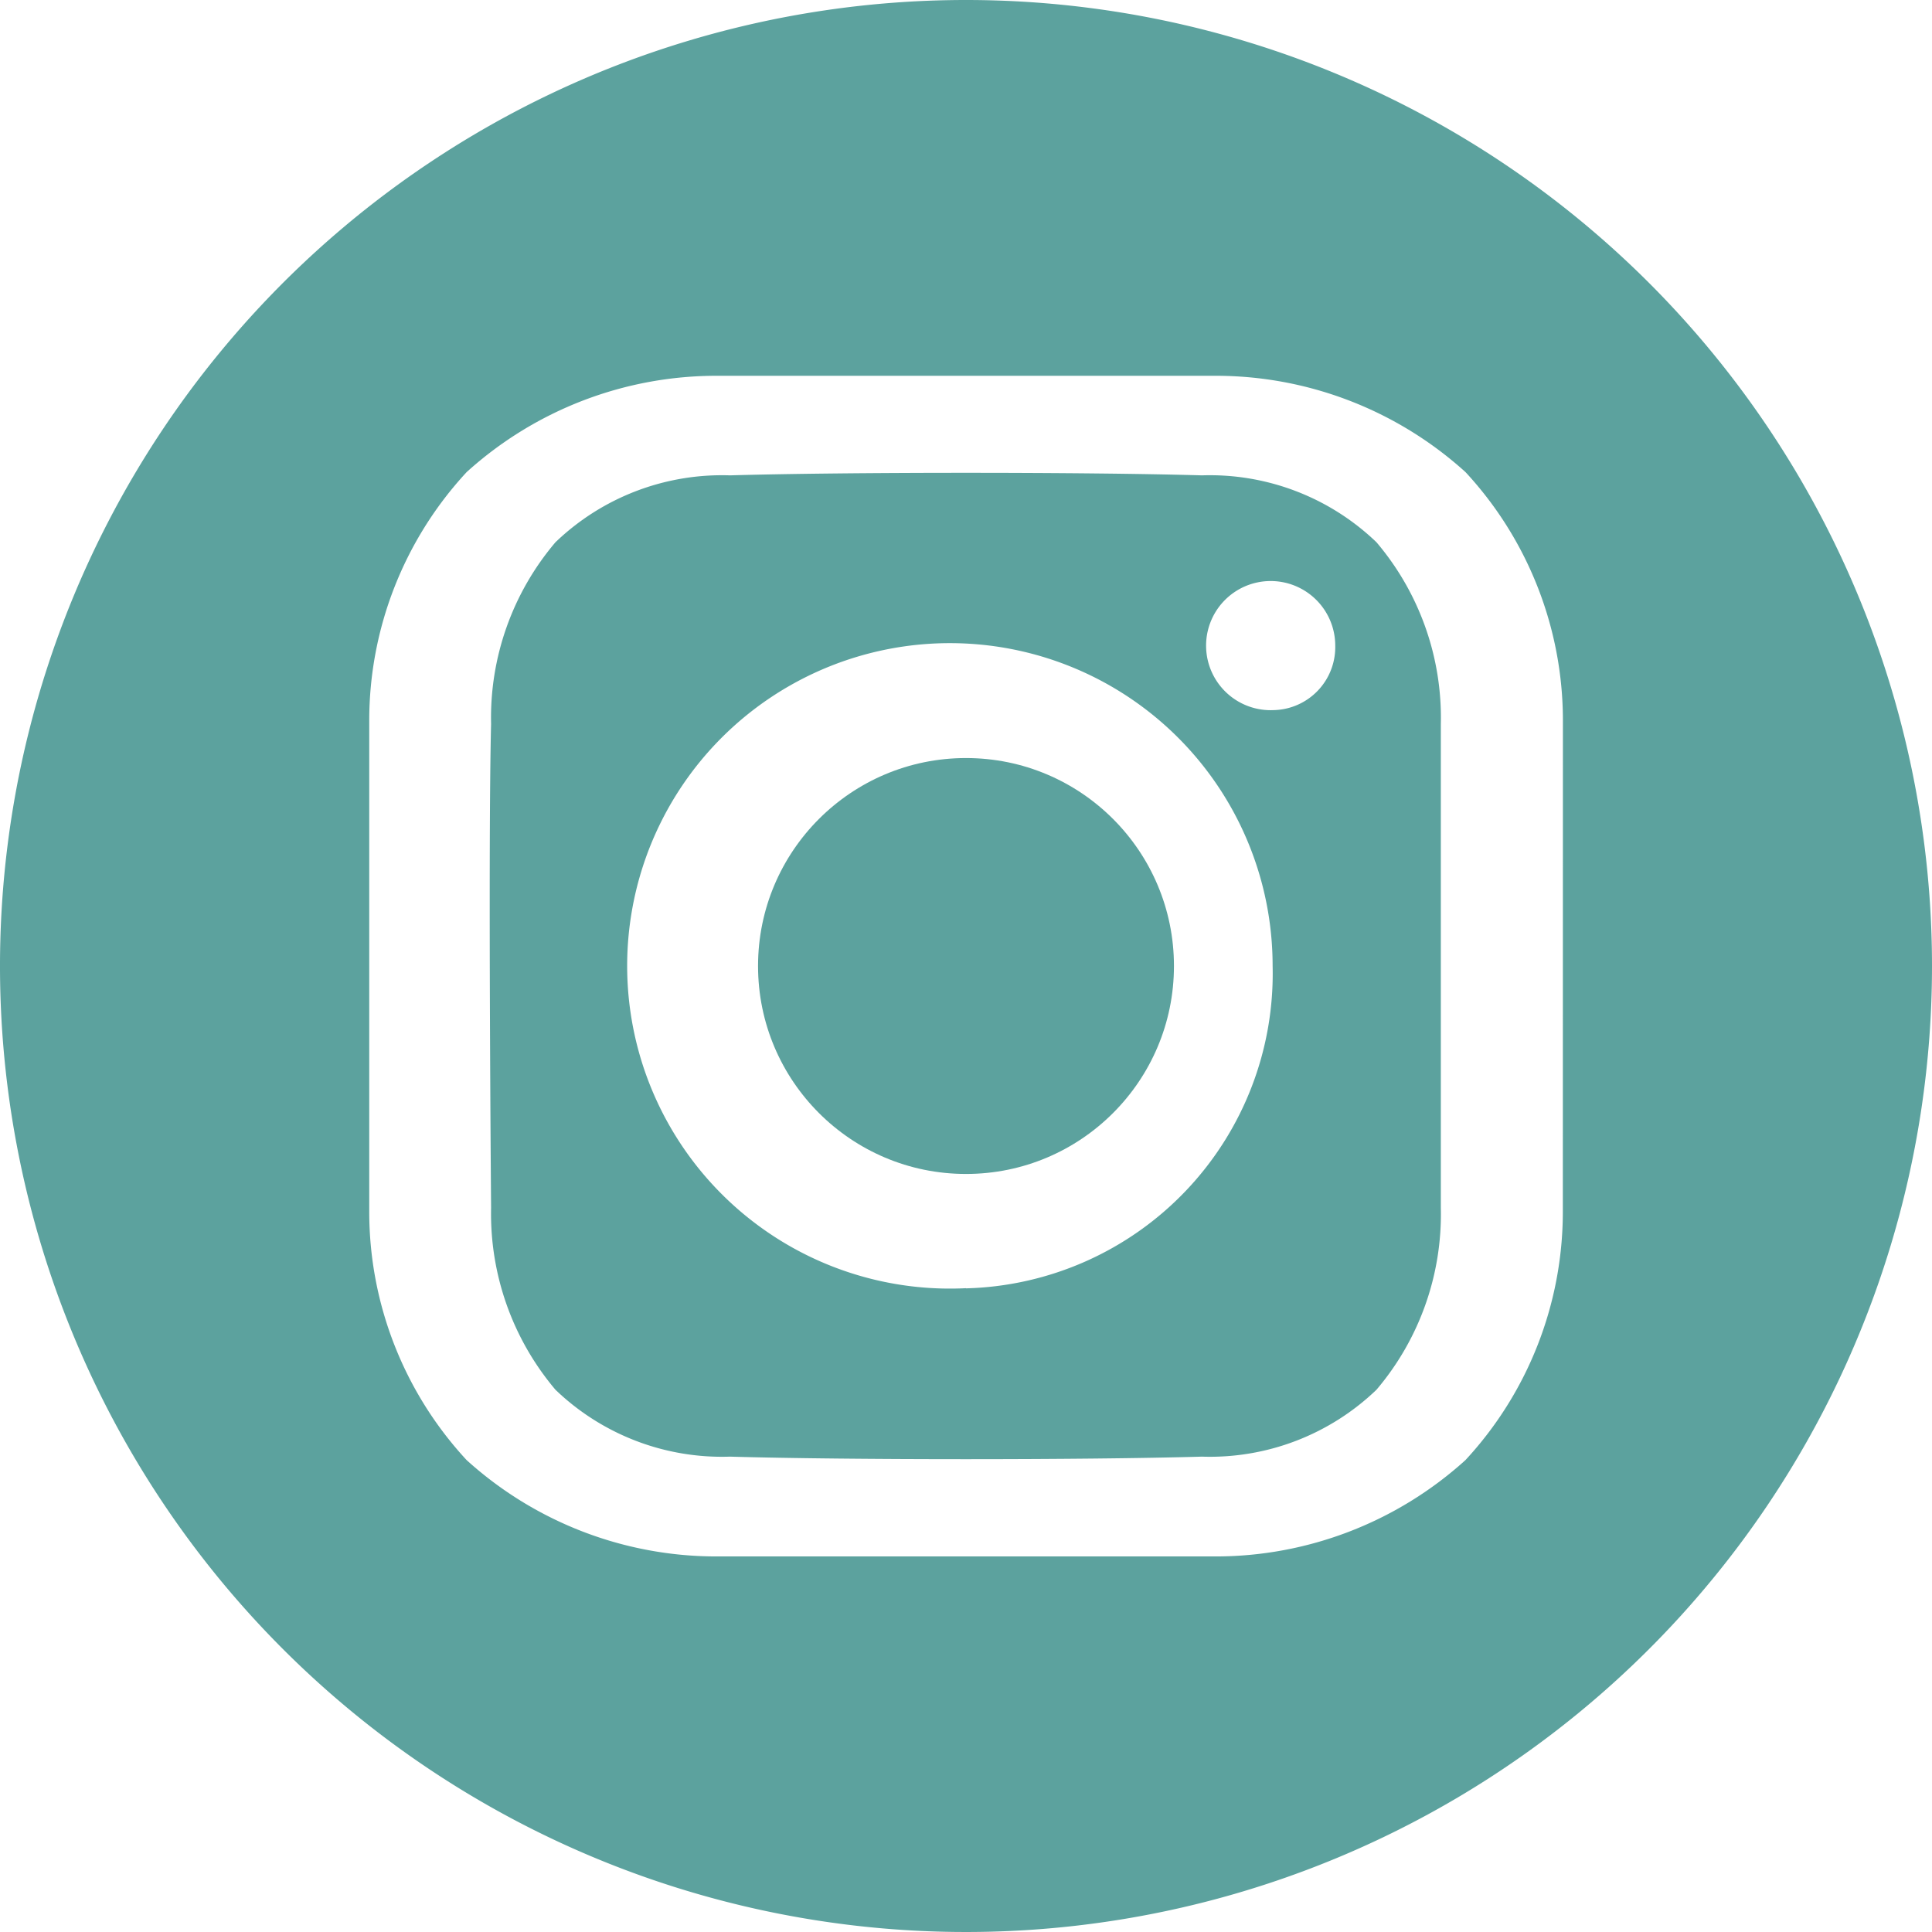
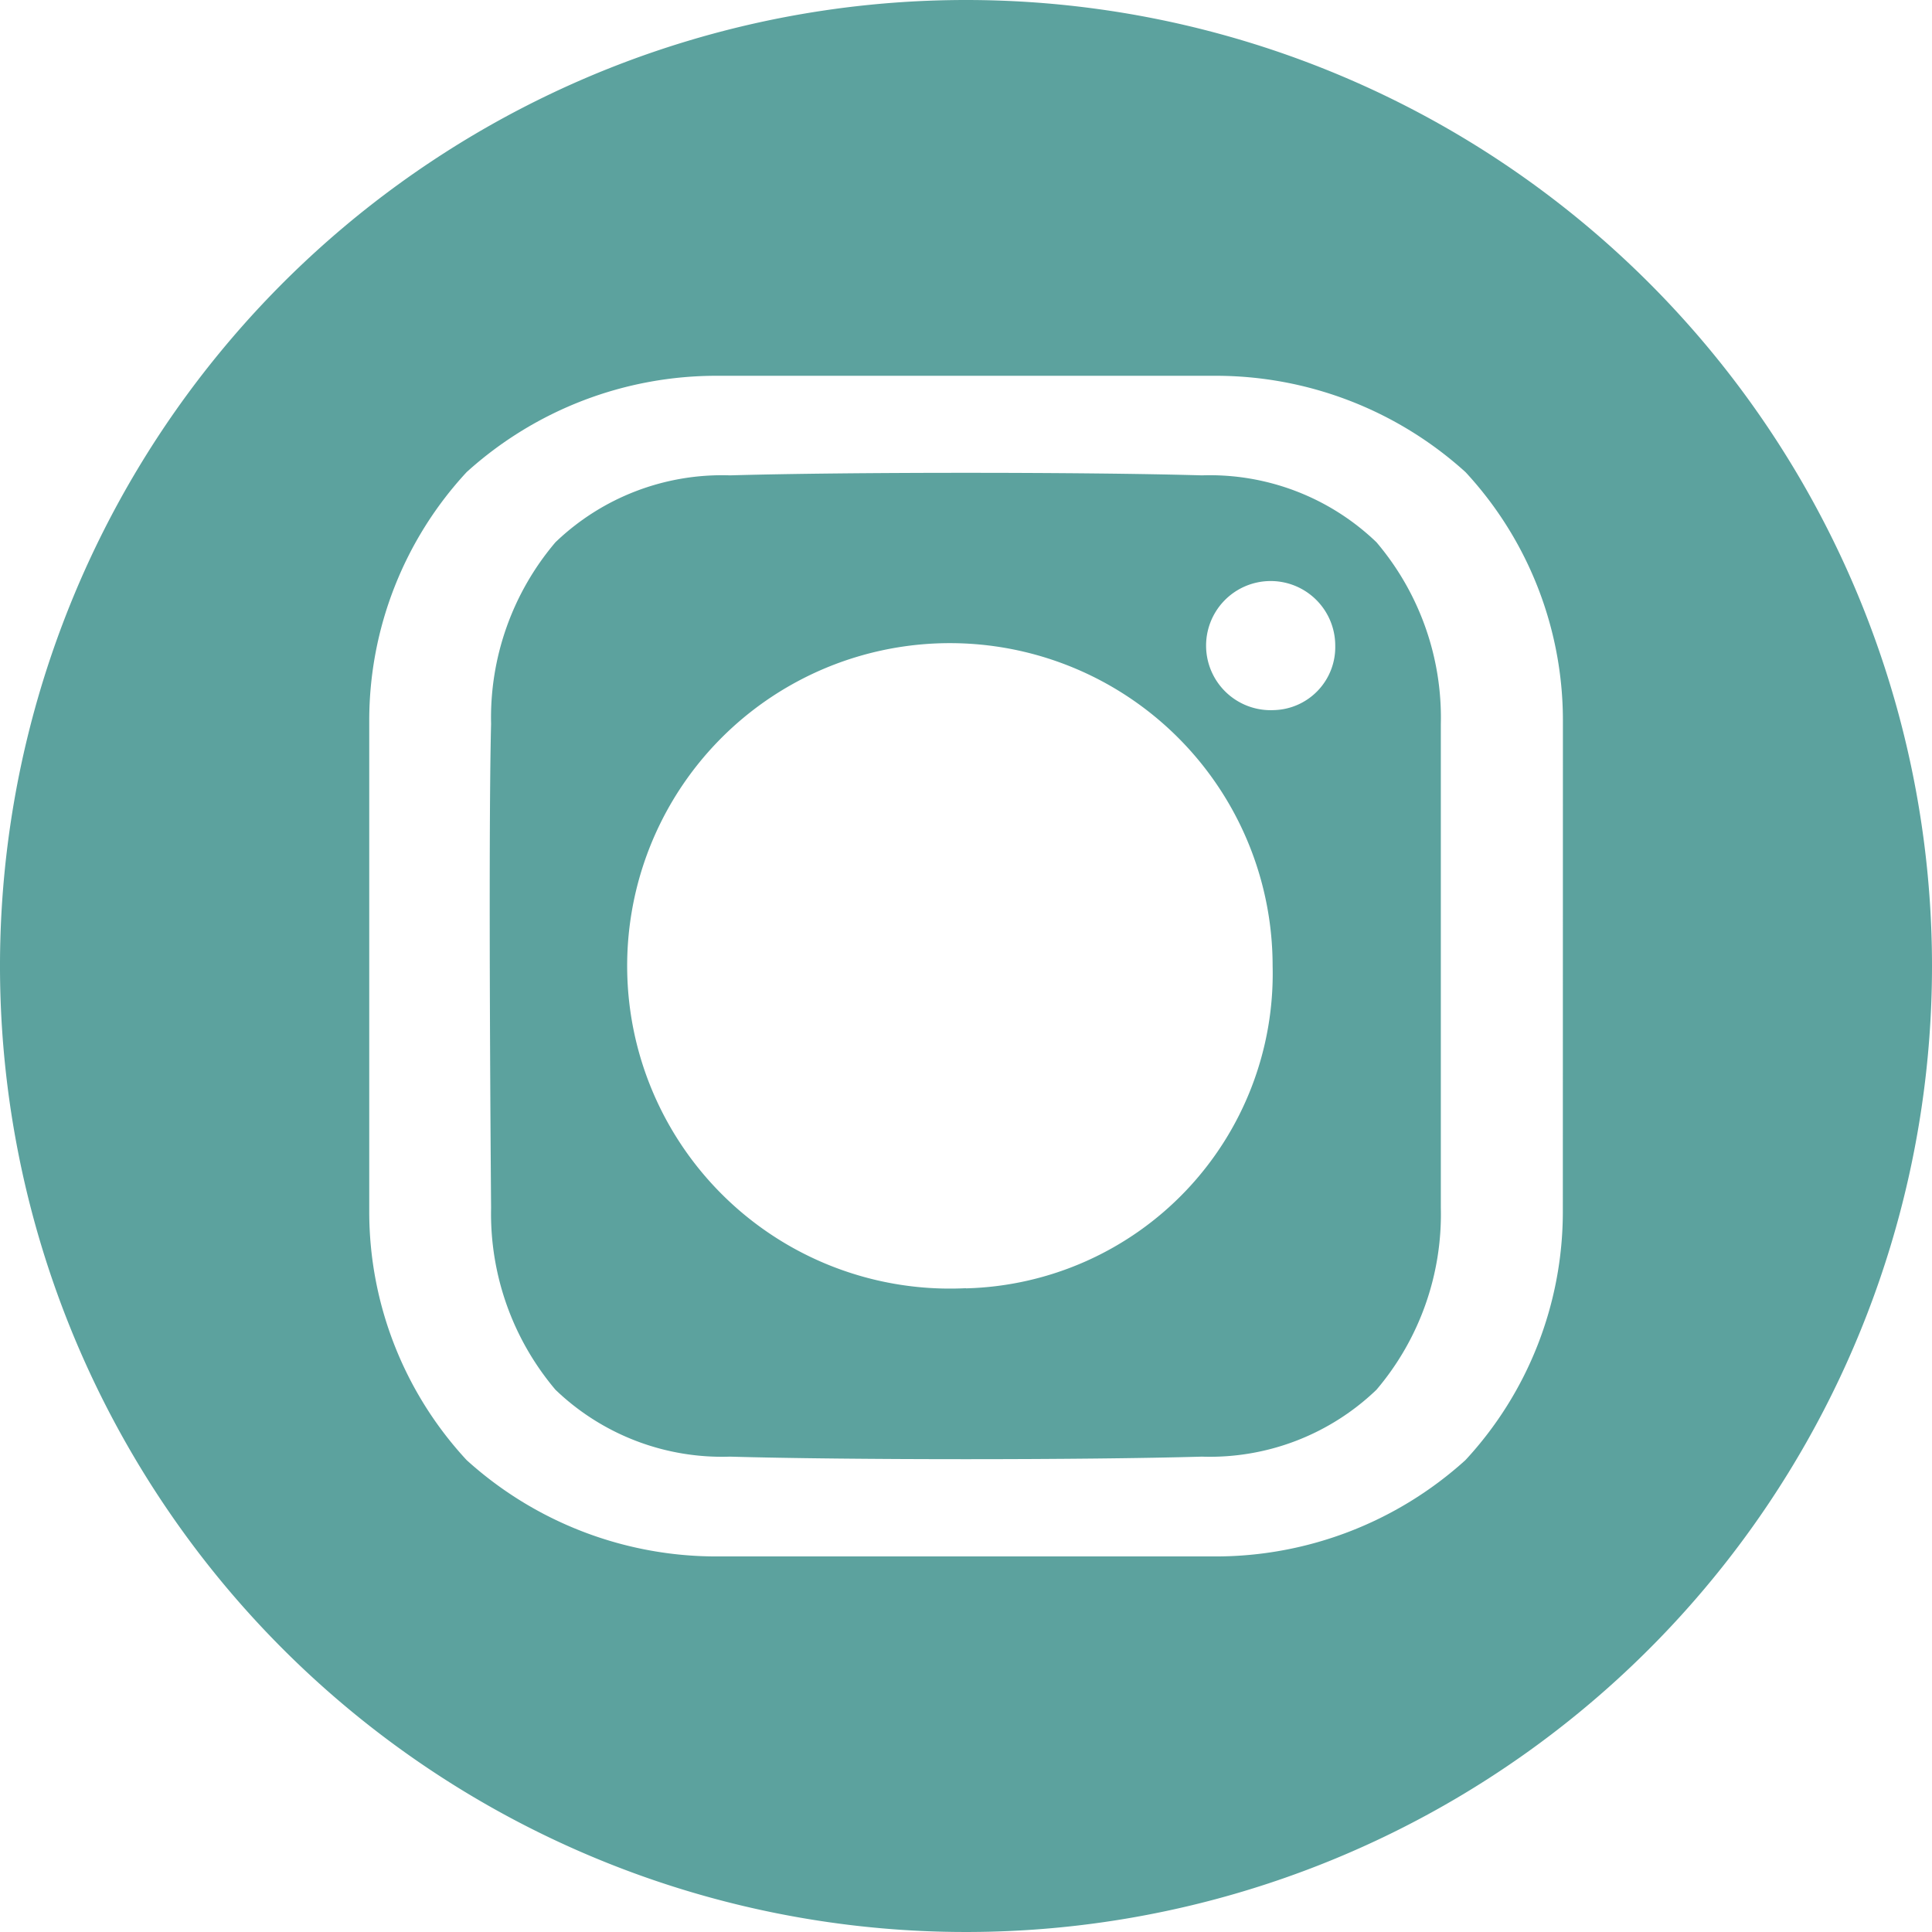
<svg xmlns="http://www.w3.org/2000/svg" width="25.67" height="25.67" viewBox="0 0 25.67 25.67">
  <g id="instagram" transform="translate(-6 -6)">
-     <circle id="Elipse_14" data-name="Elipse 14" cx="2.763" cy="2.763" r="2.763" transform="translate(16.072 16.072)" fill="#5ca29e" />
    <path id="Trazado_1138" data-name="Trazado 1138" d="M18.835,6A12.835,12.835,0,1,0,31.67,18.835,12.835,12.835,0,0,0,18.835,6Zm7.93,16.1a4.856,4.856,0,0,1-1.294,3.3,4.946,4.946,0,0,1-3.339,1.28H15.538A4.944,4.944,0,0,1,12.2,25.4a4.856,4.856,0,0,1-1.294-3.3V15.573a4.857,4.857,0,0,1,1.294-3.3,4.945,4.945,0,0,1,3.339-1.28h6.594a4.944,4.944,0,0,1,3.339,1.28,4.856,4.856,0,0,1,1.294,3.3Z" fill="#5ca29e" />
    <path id="Trazado_1139" data-name="Trazado 1139" d="M139.1,131.528c-1.567-.045-4.7-.045-6.269,0a3.194,3.194,0,0,0-2.32.889,3.6,3.6,0,0,0-.855,2.413c-.041,1.608,0,6.434,0,6.434a3.62,3.62,0,0,0,.855,2.413,3.193,3.193,0,0,0,2.32.889c1.567.045,4.7.045,6.269,0a3.194,3.194,0,0,0,2.32-.889,3.6,3.6,0,0,0,.855-2.413V134.83a3.6,3.6,0,0,0-.855-2.413A3.194,3.194,0,0,0,139.1,131.528Zm-3.135,10.8a4.288,4.288,0,1,1,4.075-4.283A4.183,4.183,0,0,1,135.966,142.33Zm4.092-7.681a.858.858,0,1,1,.815-.857.837.837,0,0,1-.815.857Z" transform="translate(-117.131 -119.212)" fill="#5ca29e" />
  </g>
</svg>